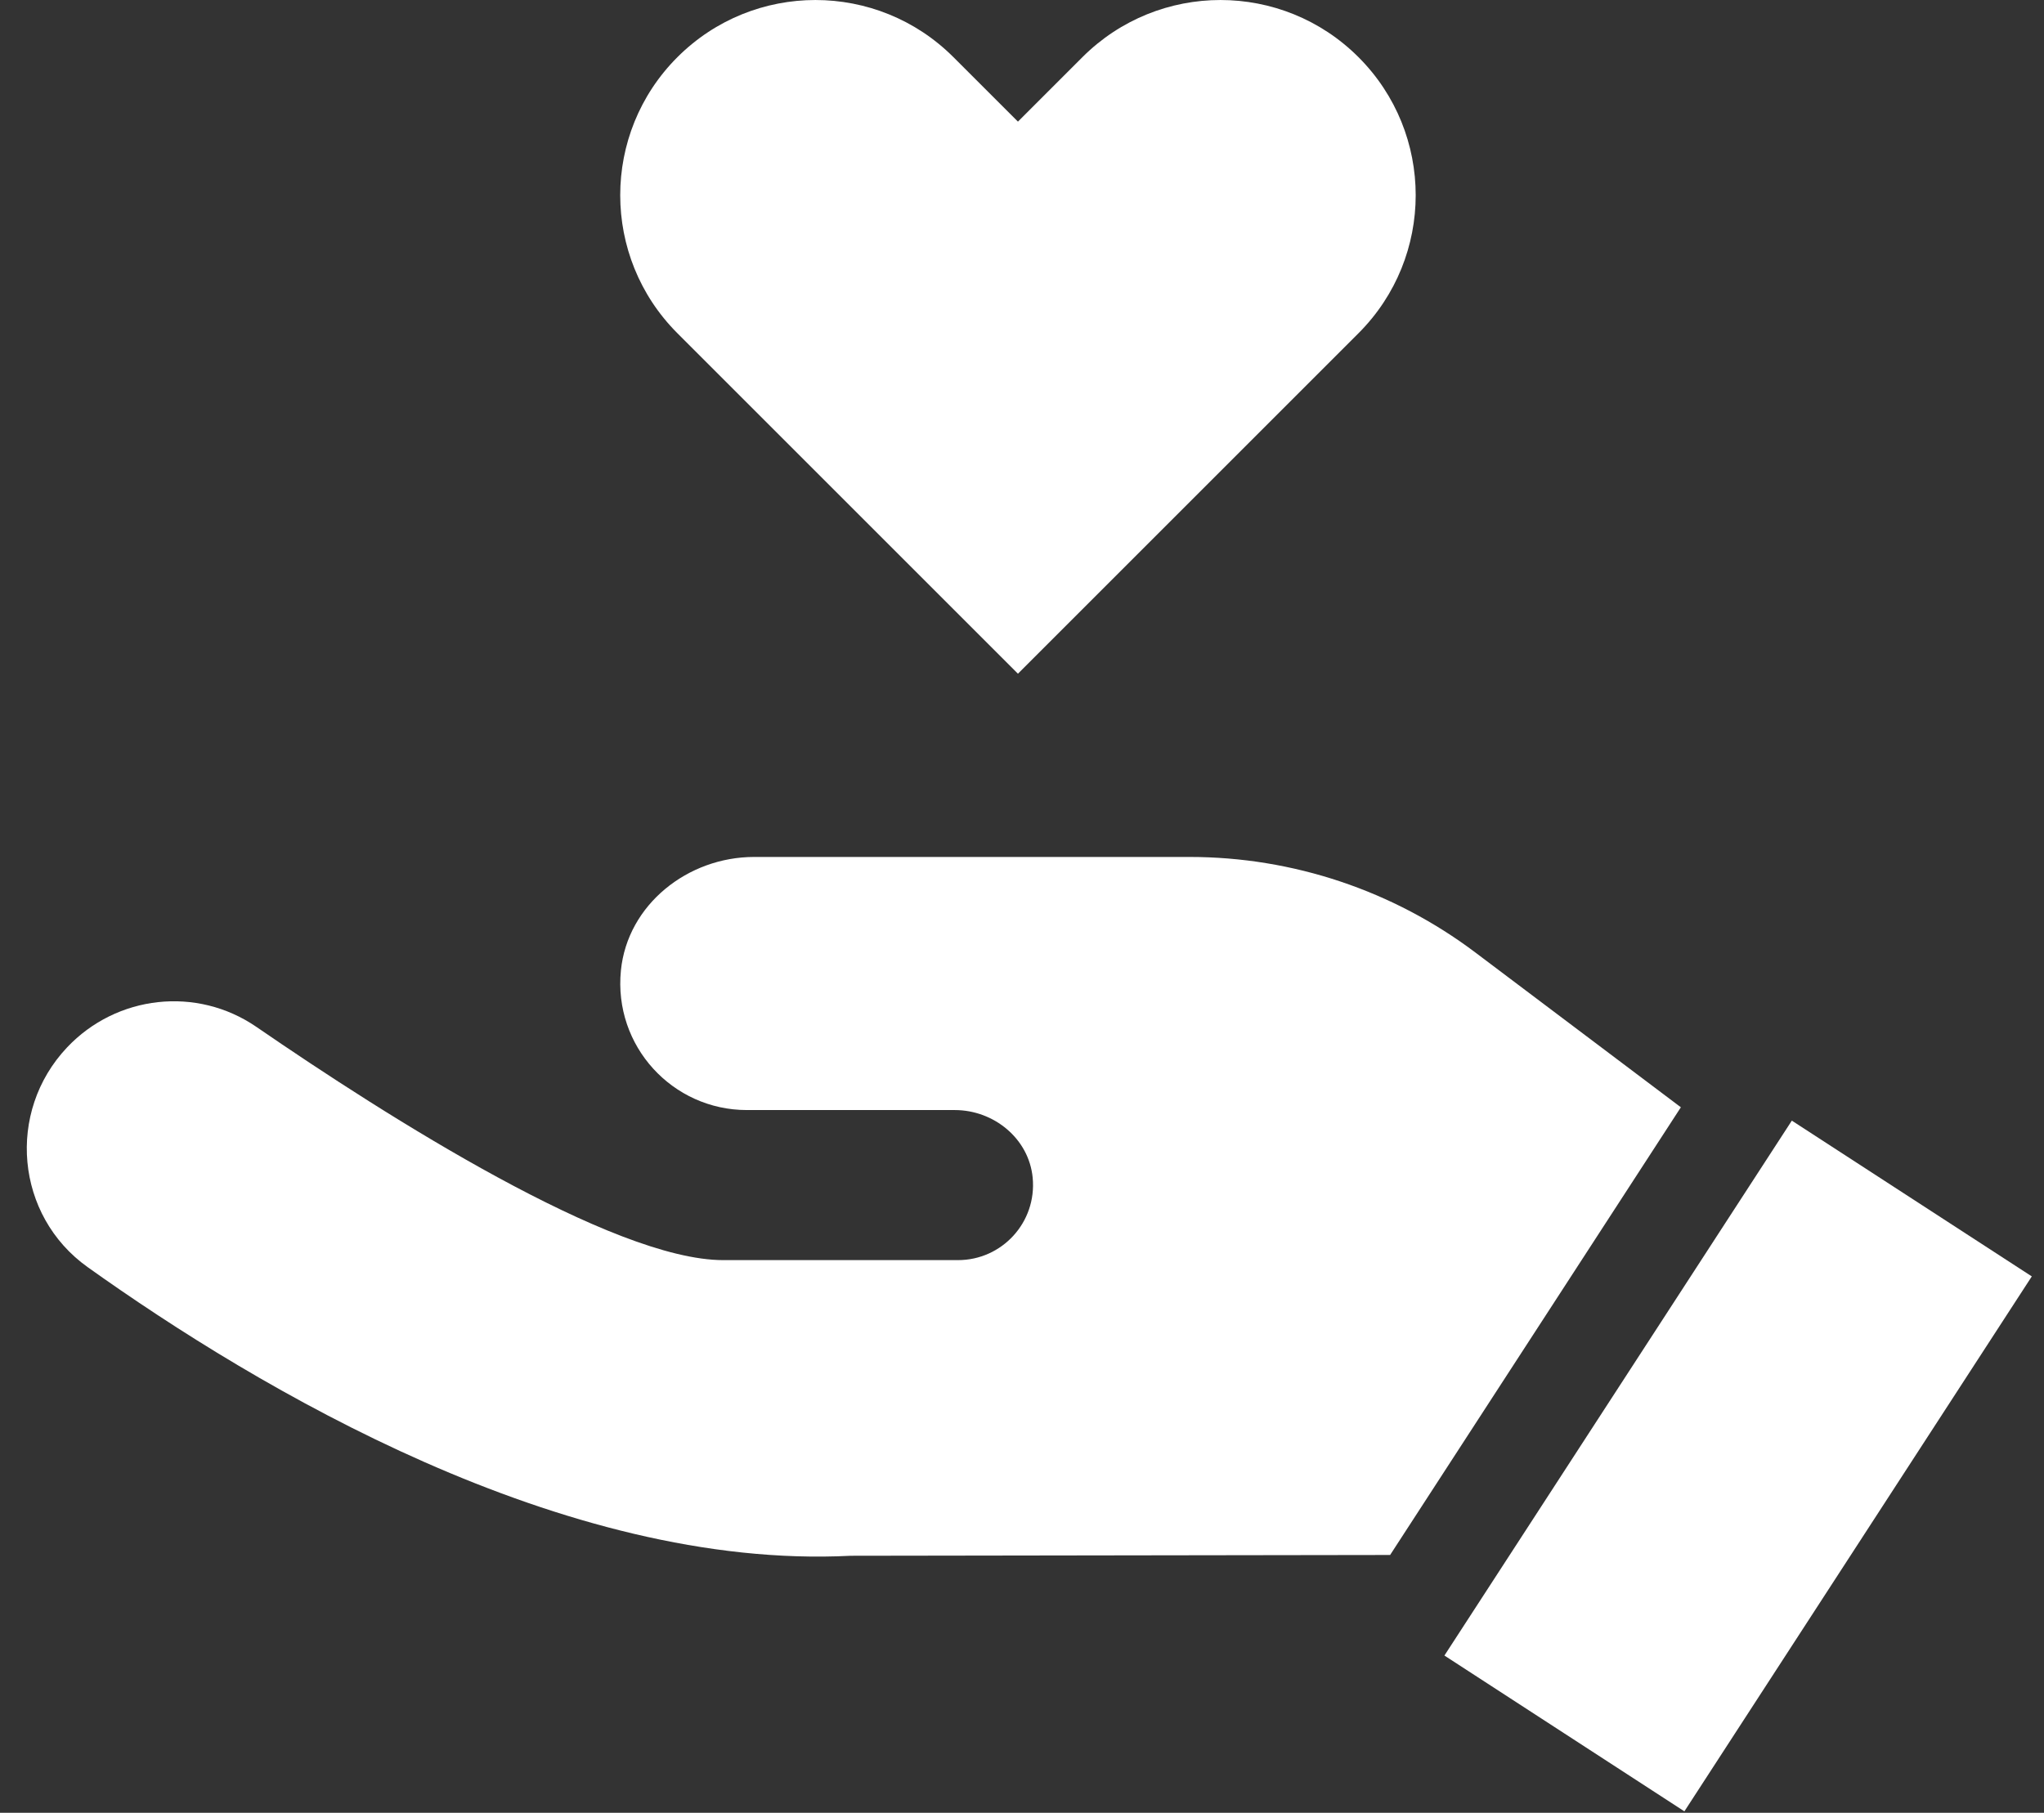
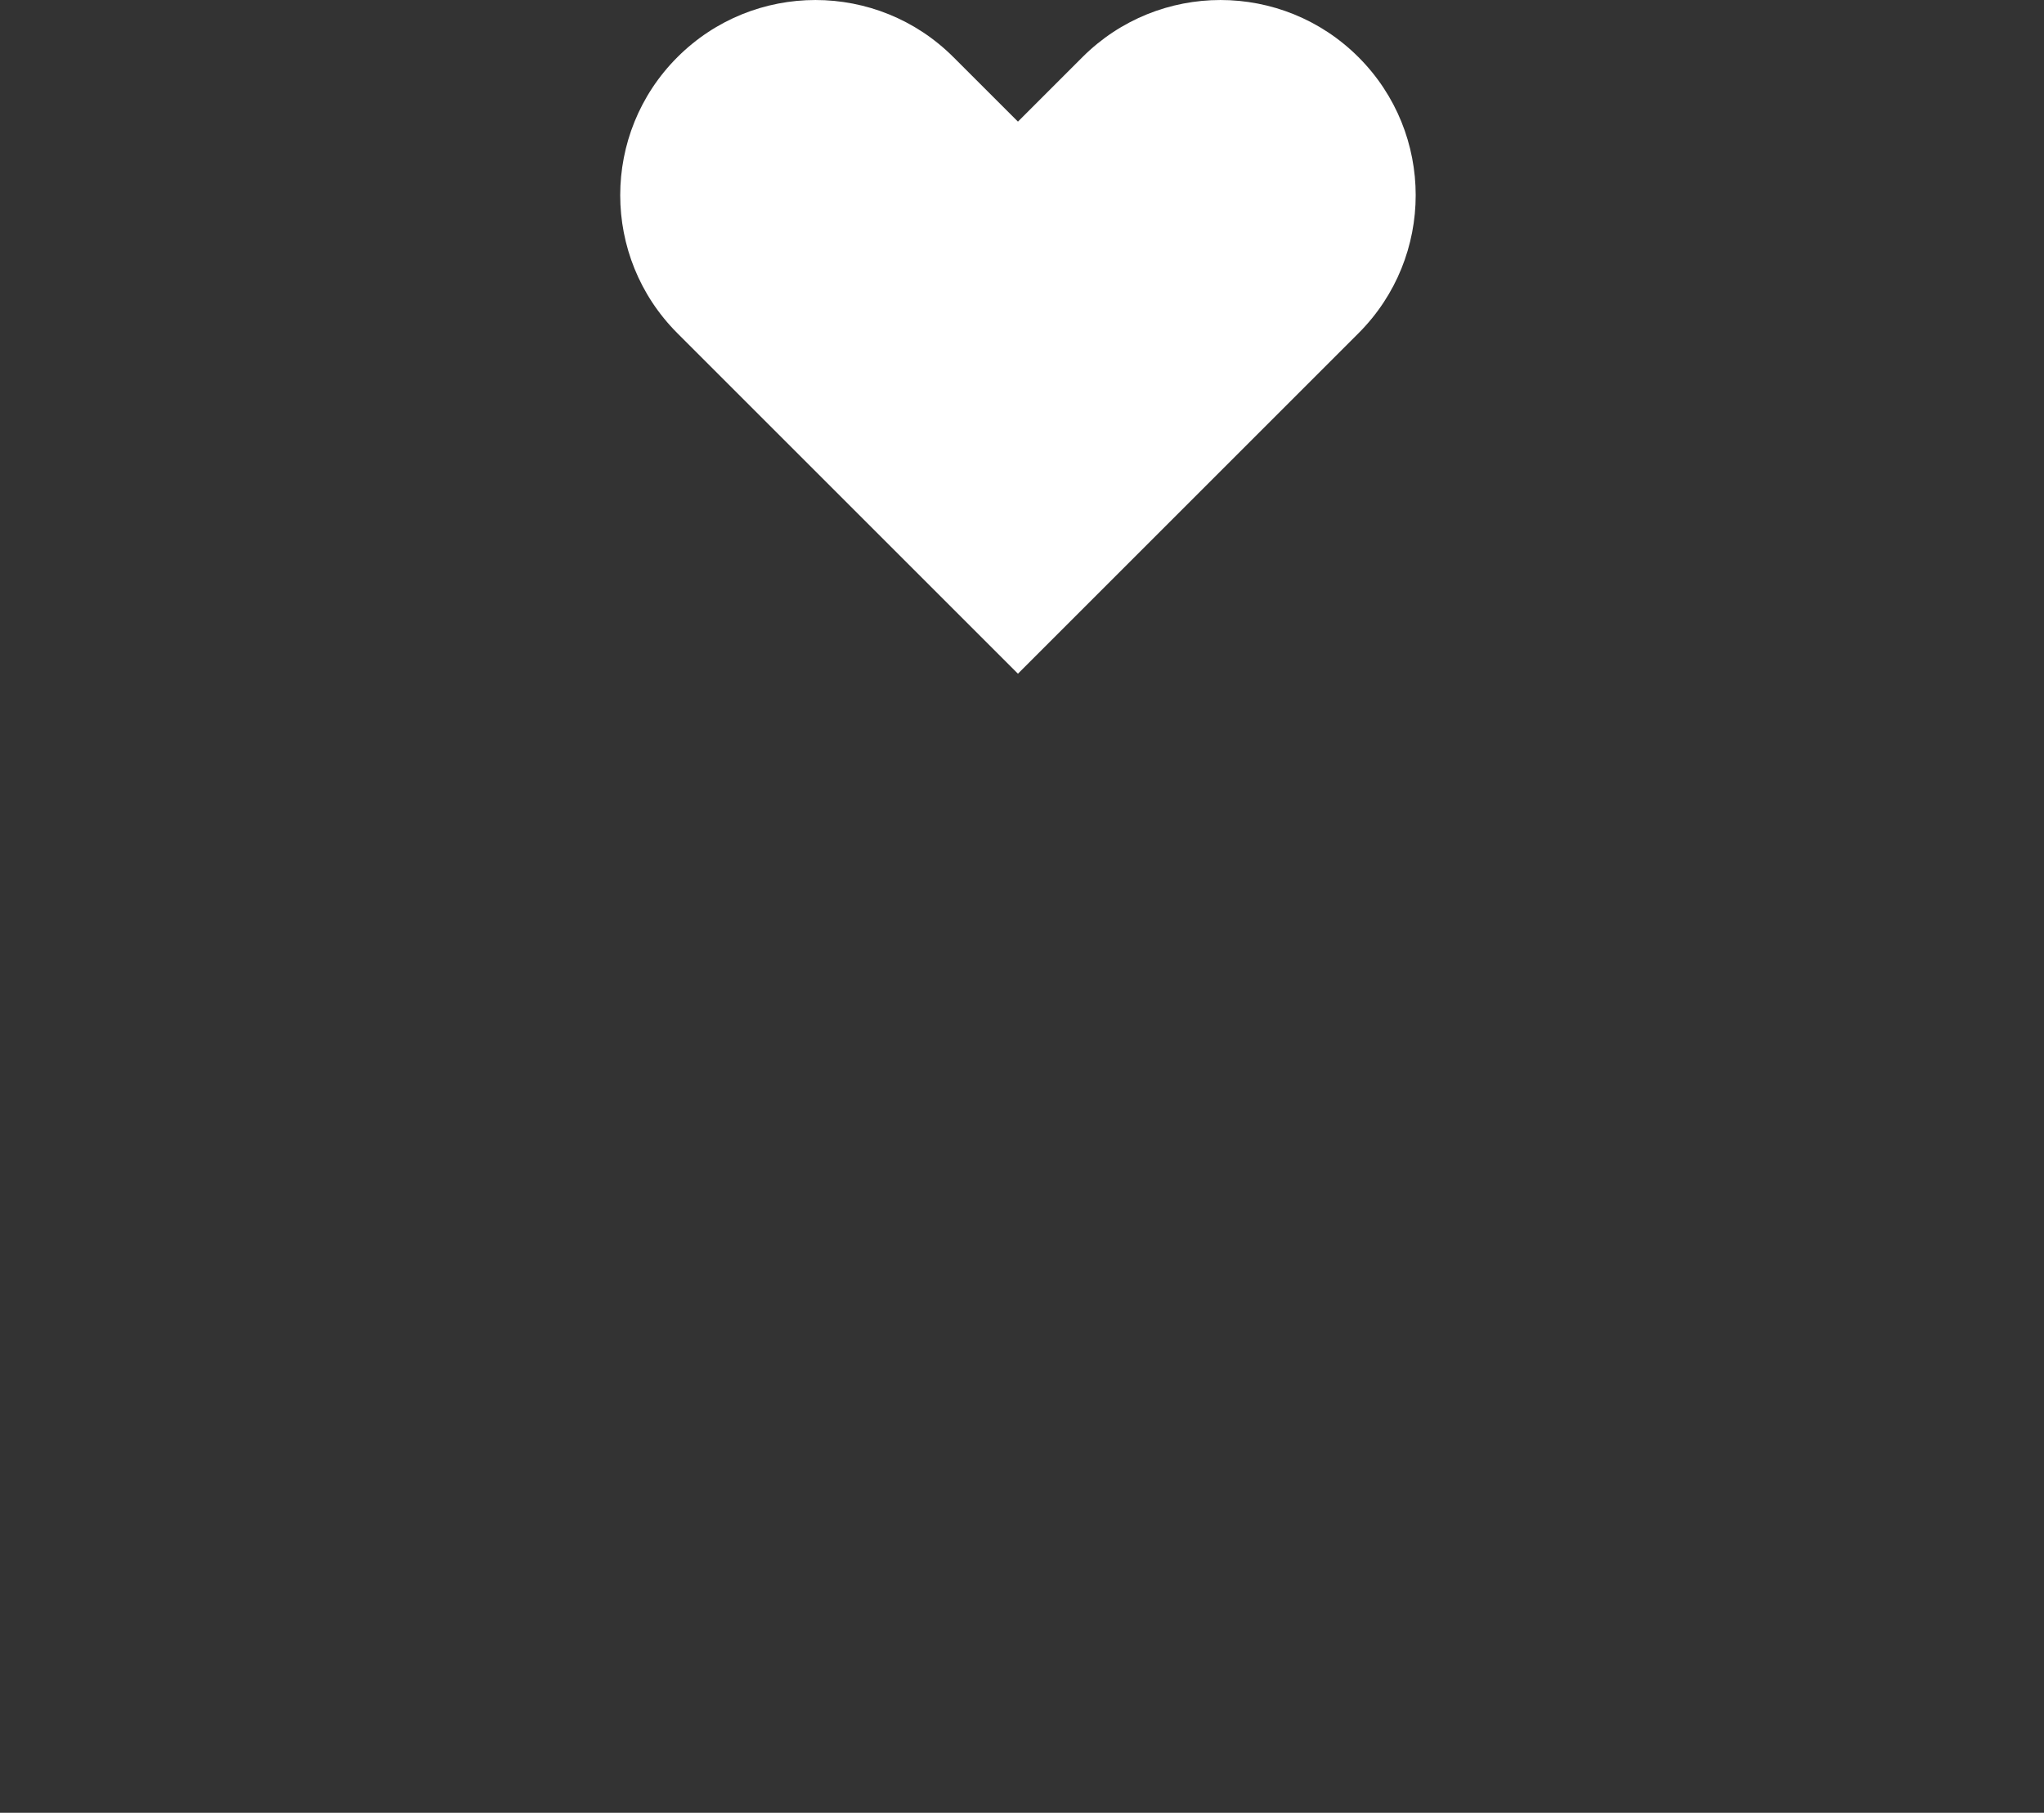
<svg xmlns="http://www.w3.org/2000/svg" width="62px" height="55px" viewBox="0 0 62 55" version="1.1">
  <rect x="0" y="0" width="62" height="55" fill="#333333" stroke="none" />
  <title>Group</title>
  <desc>Created with Sketch.</desc>
  <defs />
  <g id="Page-1" stroke="none" stroke-width="1" fill="none" fill-rule="evenodd">
    <g id="OKF_icons_final" transform="translate(-96, -266)" fill="#FFFFFF">
      <g id="Group" transform="translate(96, 266)">
-         <polygon id="Path" points="51.092 54.956 43.813 50.229 54.351 34 61.63 38.726" />
-         <path d="M25.806,47.202 C17.08,47.647 7.789,42.106 2.659,38.445 C0.468,36.882 0.186,33.738 2.033,31.78 C3.538,30.186 5.973,29.915 7.779,31.157 C11.768,33.9 18.598,38.232 21.936,38.232 L29.059,38.232 C30.39,38.232 31.453,37.089 31.324,35.732 C31.211,34.548 30.149,33.679 28.961,33.679 L22.654,33.679 C20.402,33.679 18.605,31.741 18.834,29.443 C19.034,27.445 20.865,26 22.873,26 L36.084,26 C39.213,26 42.258,27.019 44.756,28.902 L50.985,33.595 L42.166,47.178 L25.806,47.202 Z" id="Path" />
        <path d="M20.547,1.735 C22.86,-0.578 26.609,-0.578 28.921,1.735 L30.877,3.69 L32.832,1.735 C35.146,-0.578 38.895,-0.578 41.207,1.735 C43.52,4.047 43.52,7.797 41.207,10.11 L30.877,20.44 L20.547,10.11 C18.235,7.797 18.235,4.047 20.547,1.735 Z" id="Path" />
      </g>
    </g>
  </g>
</svg>